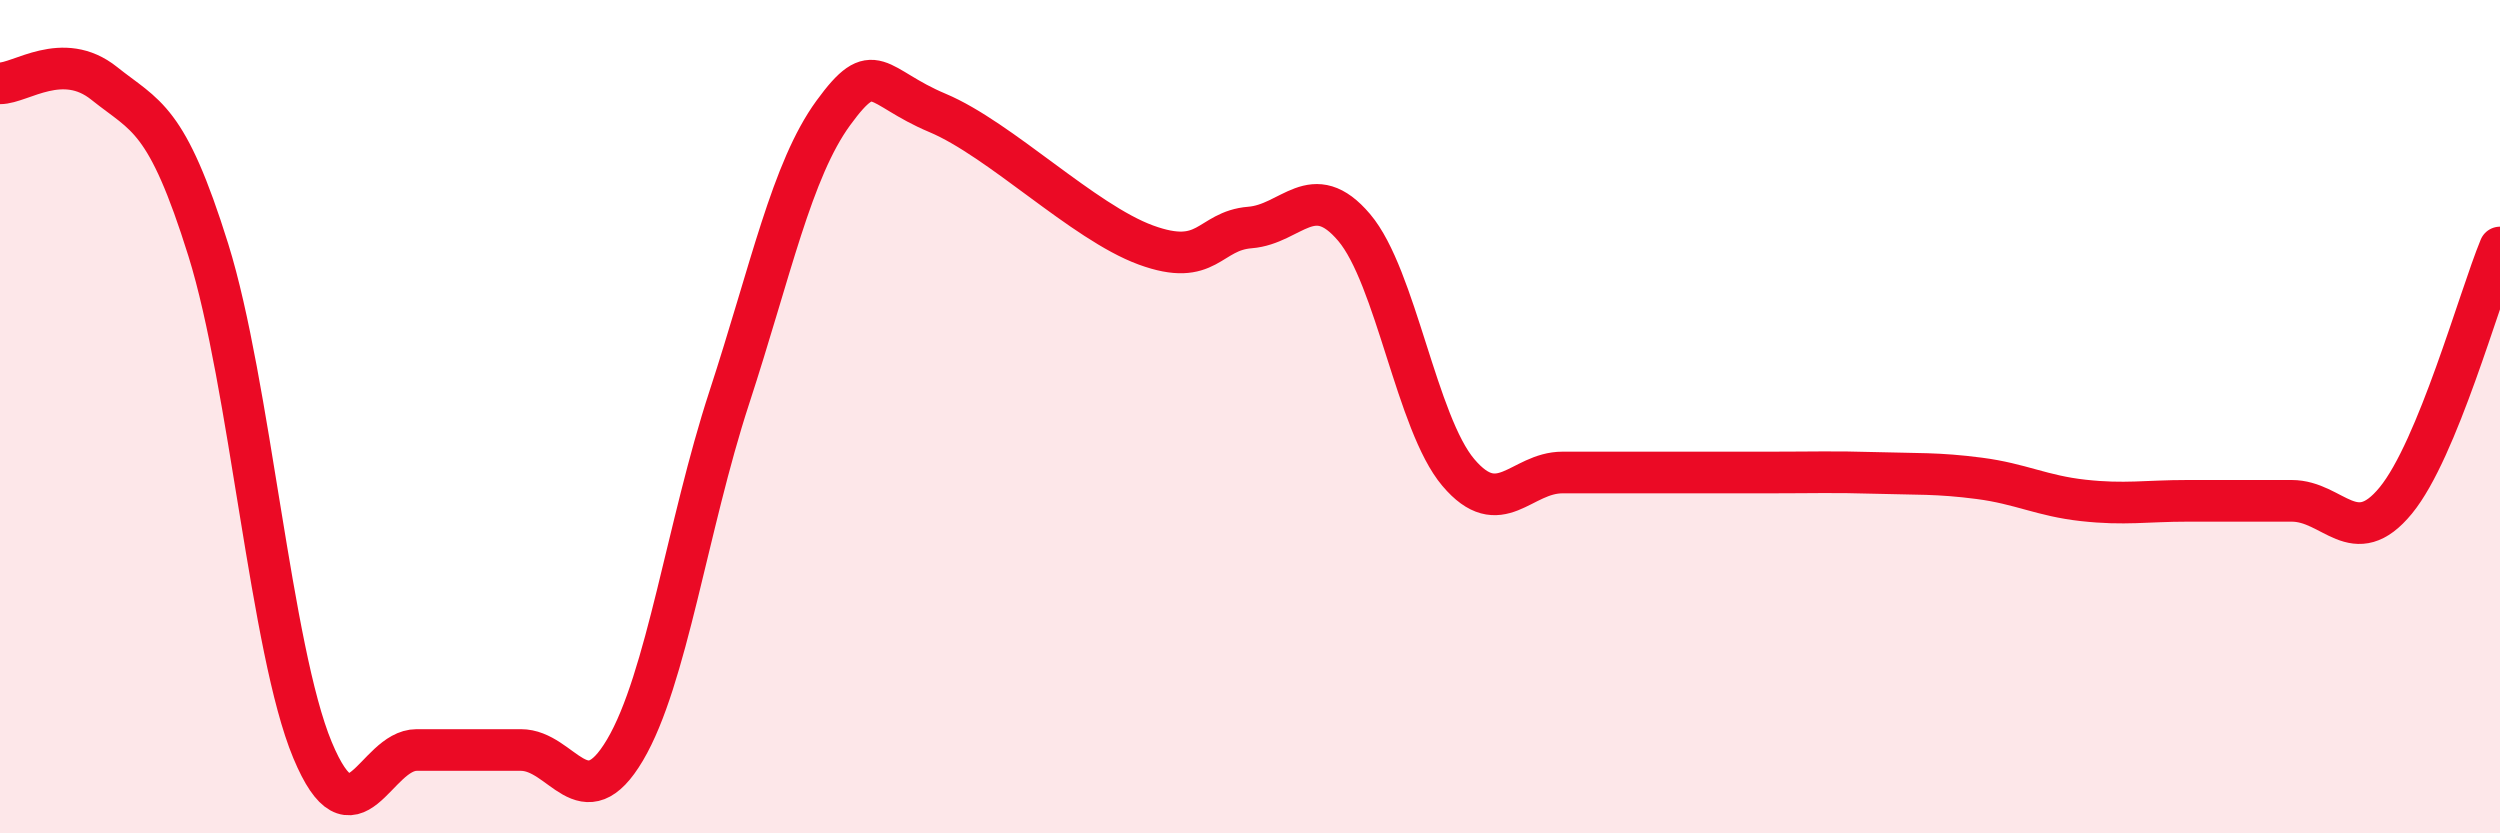
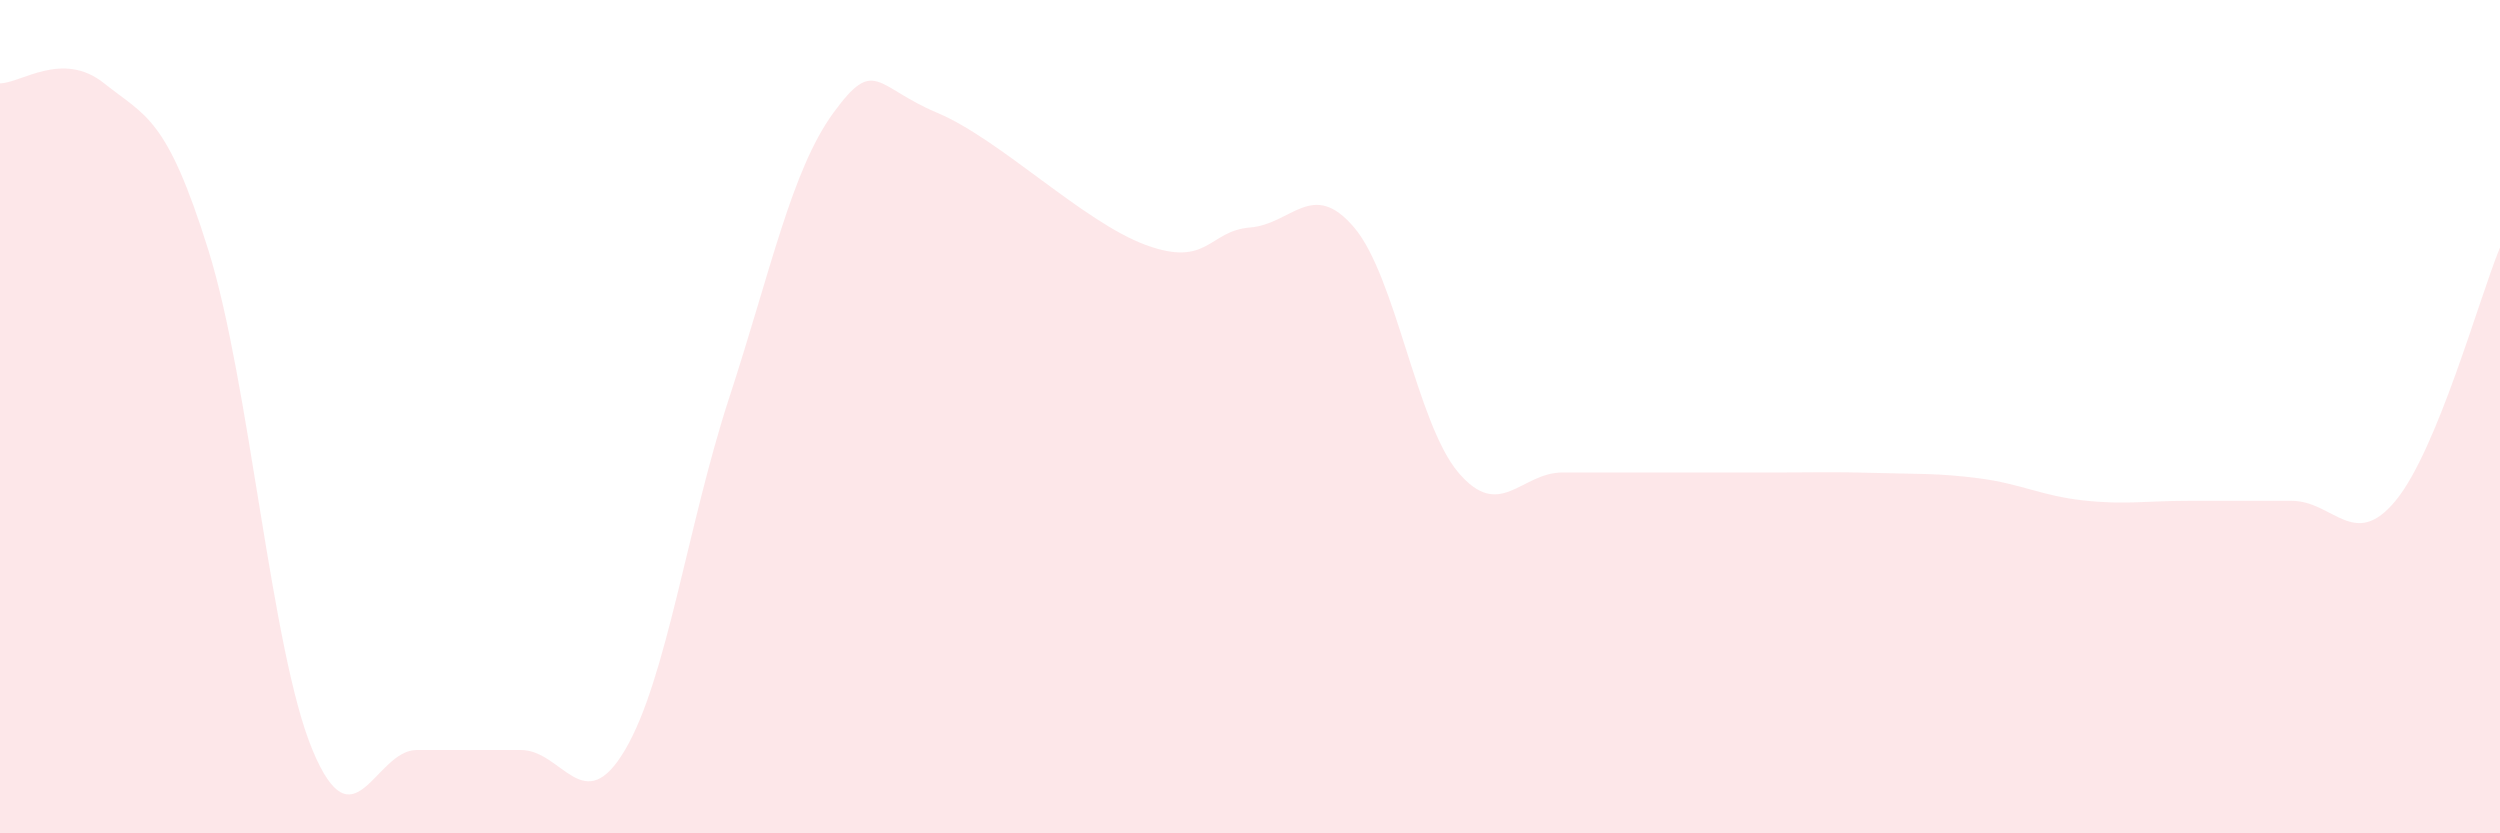
<svg xmlns="http://www.w3.org/2000/svg" width="60" height="20" viewBox="0 0 60 20">
  <path d="M 0,2 C 0.5,2 1.5,1.2 2.5,2 C 3.5,2.8 4,2.8 5,6 C 6,9.2 6.5,15.6 7.5,18 C 8.5,20.4 9,18 10,18 C 11,18 11.5,18 12.5,18 C 13.5,18 14,19.69 15,18 C 16,16.31 16.5,12.61 17.5,9.55 C 18.5,6.49 19,4.08 20,2.71 C 21,1.34 21,2.08 22.5,2.71 C 24,3.34 26,5.33 27.5,5.88 C 29,6.43 29,5.54 30,5.46 C 31,5.38 31.5,4.28 32.5,5.46 C 33.5,6.64 34,10.16 35,11.34 C 36,12.52 36.5,11.34 37.5,11.34 C 38.5,11.34 39,11.34 40,11.34 C 41,11.34 41.5,11.34 42.5,11.34 C 43.5,11.34 44,11.32 45,11.35 C 46,11.38 46.5,11.35 47.5,11.48 C 48.5,11.61 49,11.9 50,12.01 C 51,12.12 51.5,12.02 52.5,12.02 C 53.5,12.02 54,12.02 55,12.02 C 56,12.02 56.5,13.23 57.5,12.01 C 58.5,10.79 59.5,7.15 60,5.94L60 20L0 20Z" fill="#EB0A25" opacity="0.1" stroke-linecap="round" stroke-linejoin="round" />
-   <path d="M 0,2 C 0.5,2 1.5,1.2 2.5,2 C 3.5,2.8 4,2.8 5,6 C 6,9.2 6.5,15.6 7.5,18 C 8.5,20.4 9,18 10,18 C 11,18 11.5,18 12.5,18 C 13.5,18 14,19.69 15,18 C 16,16.31 16.5,12.61 17.5,9.55 C 18.5,6.49 19,4.08 20,2.71 C 21,1.34 21,2.08 22.5,2.71 C 24,3.34 26,5.33 27.5,5.88 C 29,6.43 29,5.54 30,5.46 C 31,5.38 31.5,4.28 32.5,5.46 C 33.5,6.64 34,10.16 35,11.34 C 36,12.52 36.5,11.34 37.5,11.34 C 38.5,11.34 39,11.34 40,11.34 C 41,11.34 41.5,11.34 42.5,11.34 C 43.5,11.34 44,11.32 45,11.35 C 46,11.38 46.5,11.35 47.5,11.48 C 48.5,11.61 49,11.9 50,12.01 C 51,12.12 51.5,12.02 52.5,12.02 C 53.5,12.02 54,12.02 55,12.02 C 56,12.02 56.5,13.23 57.5,12.01 C 58.5,10.79 59.5,7.15 60,5.94" stroke="#EB0A25" stroke-width="1" fill="none" stroke-linecap="round" stroke-linejoin="round" />
</svg>